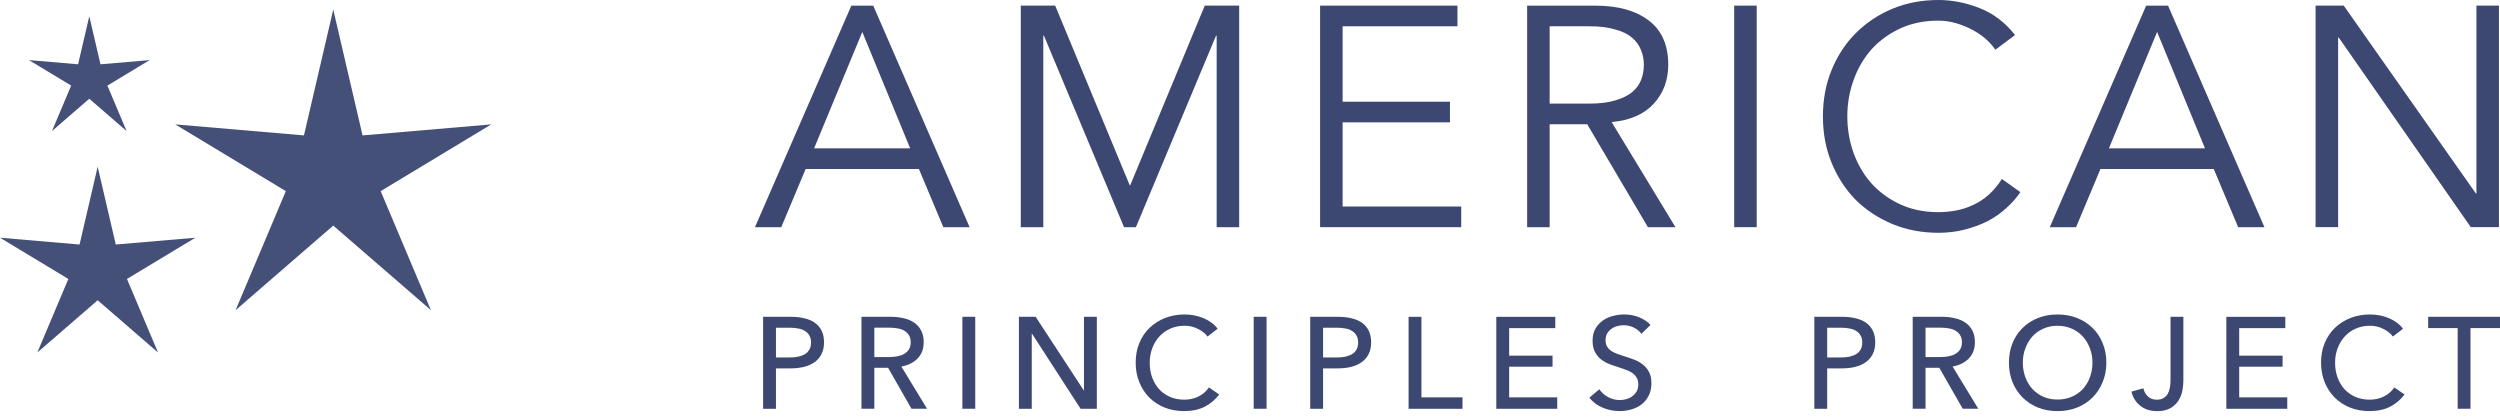
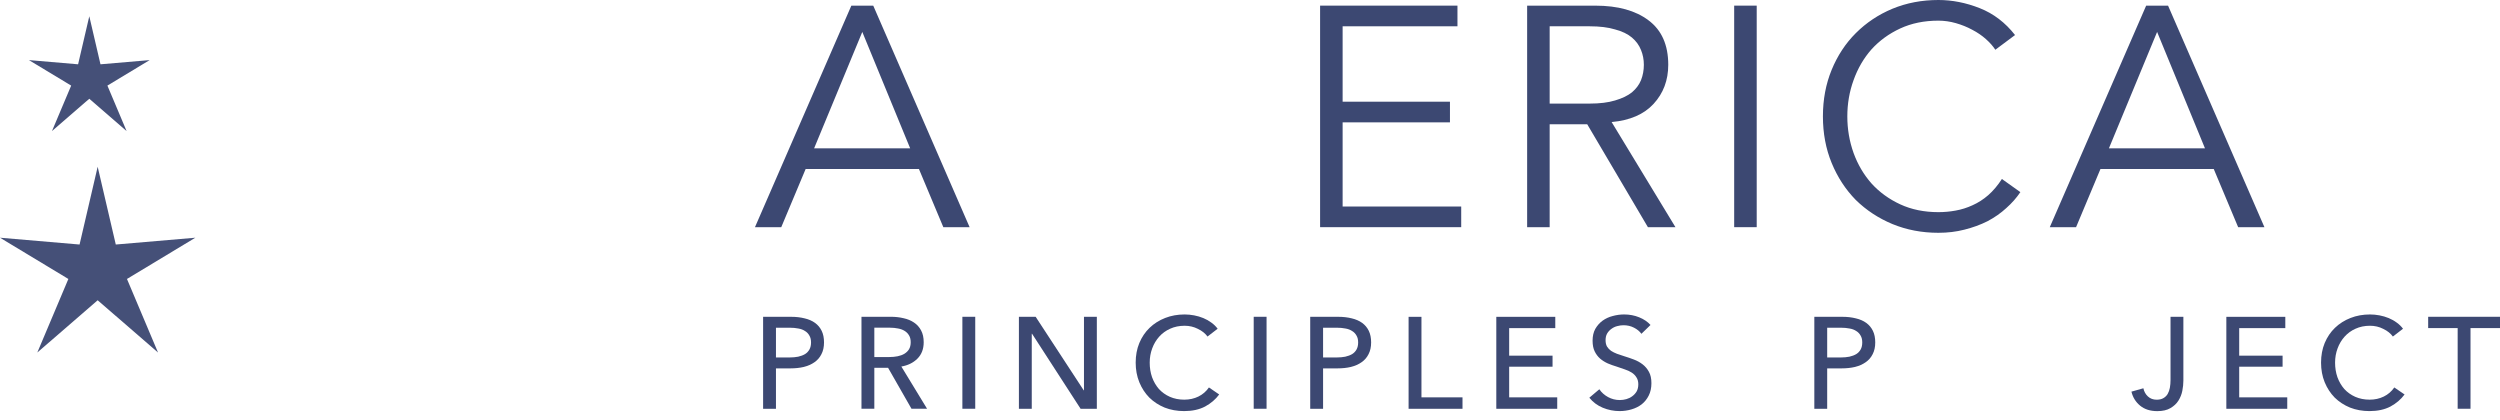
<svg xmlns="http://www.w3.org/2000/svg" width="268" height="45" viewBox="0 0 268 45" fill="none">
  <path opacity="0.95" fill-rule="evenodd" clip-rule="evenodd" d="M9.572 1.741L10.771 6.893L16.043 6.442L11.513 9.176L13.571 14.05L9.572 10.586L5.572 14.05L7.63 9.176L3.101 6.442L8.372 6.893L9.572 1.741Z" fill="#3C4872" />
  <path opacity="0.95" fill-rule="evenodd" clip-rule="evenodd" d="M10.47 17.876L12.412 26.213L20.941 25.483L13.611 29.905L16.941 37.791L10.47 32.188L3.999 37.791L7.329 29.905L0 25.483L8.529 26.213L10.47 17.876Z" fill="#3C4872" />
-   <path opacity="0.95" fill-rule="evenodd" clip-rule="evenodd" d="M35.725 1.026L38.866 14.515L52.666 13.334L40.807 20.49L46.195 33.25L35.725 24.183L25.255 33.25L30.642 20.49L18.784 13.334L32.584 14.515L35.725 1.026Z" fill="#3C4872" />
  <path d="M87.272 15.902H97.57L92.438 3.423L87.272 15.902H87.272ZM83.75 24.355H80.932L91.264 0.606H93.612L103.943 24.355H101.125L98.509 18.115H86.366L83.75 24.355H83.75Z" fill="#3C4872" />
-   <path d="M121.133 19.925L129.15 0.604H132.84V24.353H130.425V3.824H130.358L121.771 24.353H120.496L111.909 3.824H111.842V24.353H109.427V0.604H113.117L121.133 19.925H121.133Z" fill="#3C4872" />
  <path d="M143.929 22.139H156.642V24.353H141.514V0.604H156.24V2.818H143.929V10.902H155.435V13.116H143.929V22.139Z" fill="#3C4872" />
  <path d="M166.124 11.105H170.418C171.491 11.105 172.397 10.993 173.135 10.769C173.895 10.546 174.499 10.255 174.946 9.897C175.393 9.517 175.718 9.081 175.919 8.589C176.12 8.075 176.221 7.527 176.221 6.945C176.221 6.386 176.12 5.861 175.919 5.369C175.718 4.854 175.393 4.407 174.946 4.027C174.499 3.647 173.895 3.356 173.135 3.155C172.397 2.931 171.491 2.819 170.418 2.819H166.124V11.105V11.105ZM166.124 24.355H163.709V0.606H171.021C173.437 0.606 175.337 1.131 176.724 2.182C178.133 3.233 178.837 4.821 178.837 6.945C178.837 8.6 178.312 9.998 177.261 11.138C176.232 12.256 174.734 12.905 172.766 13.084L179.609 24.355H176.657L170.149 13.319H166.124V24.355H166.124Z" fill="#3C4872" />
  <path d="M188.319 24.353H185.904V0.604H188.319V24.353Z" fill="#3C4872" />
  <path d="M216.583 20.596C216.18 21.2 215.677 21.77 215.074 22.306C214.492 22.843 213.821 23.313 213.061 23.715C212.301 24.096 211.473 24.397 210.579 24.621C209.707 24.845 208.779 24.956 207.795 24.956C206.028 24.956 204.384 24.643 202.864 24.017C201.365 23.391 200.057 22.53 198.939 21.434C197.843 20.316 196.982 18.997 196.356 17.476C195.73 15.956 195.417 14.29 195.417 12.478C195.417 10.667 195.73 9.001 196.356 7.48C196.982 5.96 197.843 4.651 198.939 3.556C200.057 2.438 201.365 1.565 202.864 0.939C204.384 0.313 206.028 0 207.795 0C209.27 0 210.746 0.291 212.222 0.872C213.698 1.454 214.962 2.415 216.013 3.757L213.9 5.333C213.654 4.953 213.318 4.573 212.893 4.193C212.468 3.813 211.976 3.477 211.417 3.187C210.881 2.896 210.299 2.661 209.673 2.482C209.047 2.303 208.421 2.214 207.795 2.214C206.274 2.214 204.91 2.493 203.702 3.052C202.495 3.612 201.466 4.361 200.616 5.3C199.789 6.239 199.152 7.335 198.704 8.587C198.257 9.817 198.033 11.114 198.033 12.478C198.033 13.842 198.257 15.15 198.704 16.403C199.152 17.633 199.789 18.717 200.616 19.657C201.466 20.596 202.495 21.345 203.702 21.904C204.91 22.463 206.274 22.742 207.795 22.742C208.421 22.742 209.036 22.687 209.639 22.575C210.266 22.463 210.869 22.273 211.451 22.005C212.055 21.736 212.614 21.378 213.128 20.931C213.665 20.462 214.157 19.88 214.604 19.187L216.583 20.596Z" fill="#3C4872" />
  <path d="M226.076 15.902H236.374L231.242 3.423L226.076 15.902H226.076ZM222.554 24.355H219.736L230.068 0.606H232.416L242.747 24.355H239.93L237.313 18.115H225.17L222.554 24.355H222.554Z" fill="#3C4872" />
-   <path d="M265.405 20.729H265.472V0.602H267.887V24.351H264.868L250.713 4.024H250.646V24.351H248.23V0.602H251.249L265.405 20.729Z" fill="#3C4872" />
  <path d="M81.805 33.962H84.812C85.341 33.962 85.824 34.018 86.26 34.129C86.697 34.231 87.068 34.394 87.374 34.616C87.68 34.839 87.917 35.122 88.084 35.466C88.251 35.809 88.335 36.222 88.335 36.705C88.335 37.197 88.242 37.619 88.056 37.972C87.88 38.325 87.629 38.612 87.305 38.835C86.989 39.058 86.608 39.225 86.163 39.337C85.727 39.439 85.253 39.49 84.743 39.49H83.183V43.82H81.805V33.962ZM83.183 38.32H84.645C84.979 38.32 85.286 38.292 85.564 38.237C85.852 38.172 86.098 38.079 86.302 37.958C86.506 37.828 86.664 37.661 86.775 37.457C86.887 37.253 86.943 37.002 86.943 36.705C86.943 36.408 86.882 36.162 86.761 35.967C86.65 35.763 86.492 35.6 86.288 35.48C86.093 35.35 85.856 35.261 85.578 35.215C85.299 35.159 84.998 35.132 84.673 35.132H83.183V38.32Z" fill="#3C4872" />
  <path d="M93.728 43.818H92.35V33.959H95.511C95.984 33.959 96.434 34.01 96.861 34.112C97.288 34.205 97.66 34.359 97.975 34.572C98.3 34.786 98.555 35.069 98.741 35.421C98.927 35.765 99.02 36.187 99.02 36.688C99.02 37.413 98.797 37.997 98.351 38.443C97.906 38.888 97.33 39.172 96.625 39.292L99.382 43.818H97.711L95.204 39.431H93.728V43.818ZM93.728 38.276H95.316C95.641 38.276 95.942 38.248 96.221 38.192C96.499 38.137 96.741 38.048 96.945 37.928C97.158 37.798 97.326 37.635 97.446 37.44C97.567 37.236 97.627 36.986 97.627 36.688C97.627 36.392 97.567 36.145 97.446 35.95C97.326 35.746 97.163 35.584 96.959 35.463C96.764 35.343 96.532 35.259 96.263 35.212C95.993 35.157 95.71 35.129 95.413 35.129H93.728V38.276Z" fill="#3C4872" />
  <path d="M104.546 43.818H103.167V33.959H104.546V43.818Z" fill="#3C4872" />
  <path d="M116.175 41.844H116.202V33.963H117.581V43.821H115.84L110.633 35.773H110.605V43.821H109.227V33.963H111.023L116.175 41.844Z" fill="#3C4872" />
  <path d="M130.698 42.287C130.308 42.816 129.802 43.247 129.18 43.582C128.558 43.907 127.811 44.069 126.939 44.069C126.187 44.069 125.491 43.944 124.85 43.693C124.219 43.433 123.671 43.076 123.207 42.621C122.752 42.157 122.395 41.609 122.135 40.978C121.875 40.337 121.745 39.636 121.745 38.875C121.745 38.105 121.875 37.404 122.135 36.773C122.404 36.132 122.771 35.589 123.235 35.144C123.708 34.689 124.265 34.336 124.906 34.086C125.546 33.835 126.242 33.71 126.994 33.71C127.329 33.71 127.667 33.742 128.011 33.807C128.354 33.872 128.684 33.97 128.999 34.099C129.315 34.23 129.603 34.392 129.863 34.587C130.123 34.773 130.345 34.991 130.531 35.241L129.445 36.077C129.204 35.742 128.86 35.469 128.415 35.255C127.978 35.032 127.505 34.921 126.994 34.921C126.419 34.921 125.899 35.028 125.435 35.241C124.98 35.445 124.59 35.728 124.265 36.091C123.94 36.453 123.69 36.875 123.513 37.358C123.337 37.831 123.249 38.337 123.249 38.875C123.249 39.432 123.332 39.952 123.5 40.435C123.676 40.917 123.922 41.34 124.237 41.702C124.562 42.055 124.952 42.333 125.407 42.537C125.871 42.742 126.386 42.844 126.953 42.844C127.51 42.844 128.015 42.732 128.47 42.509C128.925 42.287 129.301 41.962 129.598 41.535L130.698 42.287Z" fill="#3C4872" />
  <path d="M135.775 43.818H134.397V33.959H135.775V43.818Z" fill="#3C4872" />
  <path d="M140.455 33.962H143.463C143.992 33.962 144.474 34.018 144.911 34.129C145.347 34.231 145.718 34.394 146.025 34.616C146.331 34.839 146.568 35.122 146.735 35.466C146.902 35.809 146.985 36.222 146.985 36.705C146.985 37.197 146.892 37.619 146.707 37.972C146.53 38.325 146.28 38.612 145.955 38.835C145.639 39.058 145.259 39.225 144.813 39.337C144.377 39.439 143.904 39.49 143.393 39.49H141.834V43.82H140.455V33.962ZM141.834 38.32H143.296C143.63 38.32 143.936 38.292 144.214 38.237C144.502 38.172 144.748 38.079 144.952 37.958C145.157 37.828 145.314 37.661 145.426 37.457C145.537 37.253 145.593 37.002 145.593 36.705C145.593 36.408 145.533 36.162 145.412 35.967C145.301 35.763 145.143 35.6 144.939 35.48C144.744 35.35 144.507 35.261 144.228 35.215C143.95 35.159 143.648 35.132 143.323 35.132H141.834V38.32Z" fill="#3C4872" />
  <path d="M152.38 42.596H156.78V43.822H151.001V33.964H152.38V42.596Z" fill="#3C4872" />
  <path d="M161.783 42.596H166.935V43.822H160.404V33.964H166.726V35.175H161.783V38.127H166.433V39.31H161.783V42.596H161.783Z" fill="#3C4872" />
  <path d="M175.96 35.784C175.765 35.515 175.5 35.297 175.166 35.129C174.832 34.953 174.456 34.865 174.038 34.865C173.816 34.865 173.588 34.897 173.356 34.962C173.133 35.018 172.929 35.115 172.744 35.255C172.558 35.385 172.405 35.552 172.284 35.756C172.173 35.951 172.117 36.188 172.117 36.466C172.117 36.735 172.168 36.963 172.27 37.148C172.381 37.325 172.525 37.478 172.702 37.608C172.887 37.728 173.101 37.835 173.342 37.928C173.593 38.012 173.857 38.1 174.136 38.193C174.47 38.295 174.809 38.411 175.152 38.541C175.496 38.671 175.807 38.842 176.085 39.056C176.364 39.269 176.591 39.539 176.767 39.864C176.944 40.179 177.032 40.583 177.032 41.075C177.032 41.585 176.935 42.031 176.74 42.411C176.554 42.783 176.303 43.094 175.988 43.344C175.672 43.586 175.305 43.767 174.888 43.888C174.479 44.008 174.057 44.068 173.621 44.068C172.999 44.068 172.395 43.948 171.811 43.706C171.235 43.465 170.757 43.108 170.376 42.634L171.449 41.729C171.681 42.073 171.992 42.351 172.381 42.565C172.771 42.778 173.194 42.885 173.649 42.885C173.881 42.885 174.113 42.852 174.345 42.787C174.577 42.722 174.786 42.62 174.971 42.481C175.166 42.342 175.324 42.17 175.445 41.966C175.565 41.752 175.626 41.497 175.626 41.2C175.626 40.903 175.561 40.657 175.431 40.462C175.31 40.258 175.143 40.086 174.93 39.947C174.716 39.808 174.465 39.692 174.178 39.599C173.899 39.497 173.602 39.395 173.287 39.293C172.971 39.2 172.66 39.088 172.354 38.958C172.047 38.819 171.773 38.647 171.532 38.443C171.291 38.23 171.096 37.97 170.947 37.663C170.799 37.357 170.725 36.977 170.725 36.522C170.725 36.03 170.822 35.608 171.017 35.255C171.221 34.902 171.481 34.61 171.797 34.377C172.122 34.145 172.484 33.978 172.883 33.876C173.291 33.765 173.7 33.709 174.108 33.709C174.684 33.709 175.222 33.811 175.723 34.016C176.224 34.22 176.628 34.493 176.935 34.837L175.96 35.784Z" fill="#3C4872" />
  <path d="M194.496 33.962H197.503C198.032 33.962 198.515 34.018 198.951 34.129C199.388 34.231 199.759 34.394 200.065 34.616C200.371 34.839 200.608 35.122 200.775 35.466C200.942 35.809 201.026 36.222 201.026 36.705C201.026 37.197 200.933 37.619 200.747 37.972C200.571 38.325 200.32 38.612 199.995 38.835C199.68 39.058 199.299 39.225 198.854 39.337C198.417 39.439 197.944 39.49 197.434 39.49H195.874V43.82H194.496V33.962ZM195.874 38.32H197.336C197.67 38.32 197.977 38.292 198.255 38.237C198.543 38.172 198.789 38.079 198.993 37.958C199.197 37.828 199.355 37.661 199.466 37.457C199.578 37.253 199.633 37.002 199.633 36.705C199.633 36.408 199.573 36.162 199.452 35.967C199.341 35.763 199.183 35.6 198.979 35.48C198.784 35.35 198.547 35.261 198.269 35.215C197.99 35.159 197.689 35.132 197.364 35.132H195.874V38.32Z" fill="#3C4872" />
-   <path d="M206.419 43.818H205.041V33.959H208.202C208.675 33.959 209.125 34.01 209.552 34.112C209.979 34.205 210.351 34.358 210.666 34.572C210.991 34.786 211.246 35.069 211.432 35.421C211.618 35.765 211.71 36.187 211.71 36.688C211.71 37.413 211.488 37.997 211.042 38.443C210.597 38.888 210.021 39.172 209.316 39.292L212.073 43.818H210.402L207.895 39.431H206.419V43.818ZM206.419 38.276H208.007C208.332 38.276 208.633 38.248 208.912 38.192C209.19 38.137 209.432 38.048 209.636 37.928C209.849 37.798 210.016 37.635 210.137 37.44C210.258 37.236 210.318 36.986 210.318 36.688C210.318 36.391 210.258 36.145 210.137 35.95C210.016 35.746 209.854 35.584 209.65 35.463C209.455 35.343 209.223 35.259 208.954 35.212C208.684 35.157 208.401 35.129 208.104 35.129H206.419V38.276Z" fill="#3C4872" />
-   <path d="M225.8 38.877C225.8 39.638 225.666 40.339 225.396 40.98C225.137 41.611 224.775 42.158 224.31 42.623C223.846 43.077 223.294 43.435 222.653 43.695C222.013 43.945 221.317 44.071 220.565 44.071C219.813 44.071 219.117 43.945 218.476 43.695C217.845 43.435 217.297 43.077 216.833 42.623C216.369 42.158 216.007 41.611 215.747 40.98C215.487 40.339 215.357 39.638 215.357 38.877C215.357 38.107 215.487 37.406 215.747 36.775C216.007 36.134 216.369 35.591 216.833 35.146C217.297 34.691 217.845 34.338 218.476 34.087C219.117 33.837 219.813 33.711 220.565 33.711C221.317 33.711 222.013 33.837 222.653 34.087C223.294 34.338 223.846 34.691 224.31 35.146C224.775 35.591 225.137 36.134 225.396 36.775C225.666 37.406 225.8 38.107 225.8 38.877ZM224.31 38.877C224.31 38.339 224.222 37.833 224.046 37.359C223.869 36.877 223.619 36.454 223.294 36.092C222.969 35.73 222.575 35.447 222.11 35.243C221.656 35.029 221.14 34.923 220.565 34.923C219.999 34.923 219.483 35.029 219.019 35.243C218.565 35.447 218.175 35.73 217.85 36.092C217.534 36.454 217.288 36.877 217.112 37.359C216.935 37.833 216.847 38.339 216.847 38.877C216.847 39.425 216.935 39.94 217.112 40.423C217.288 40.905 217.539 41.328 217.864 41.69C218.189 42.042 218.578 42.321 219.033 42.525C219.488 42.729 219.999 42.831 220.565 42.831C221.131 42.831 221.646 42.729 222.11 42.525C222.575 42.321 222.969 42.042 223.294 41.69C223.619 41.328 223.869 40.905 224.046 40.423C224.222 39.94 224.31 39.425 224.31 38.877Z" fill="#3C4872" />
  <path d="M229.77 41.623C229.844 41.975 230.006 42.267 230.257 42.5C230.508 42.732 230.819 42.848 231.19 42.848C231.487 42.848 231.728 42.792 231.914 42.681C232.109 42.569 232.262 42.421 232.373 42.235C232.485 42.04 232.564 41.817 232.61 41.567C232.657 41.307 232.68 41.033 232.68 40.745V33.964H234.058V40.801C234.058 41.144 234.021 41.506 233.947 41.887C233.873 42.267 233.733 42.62 233.529 42.945C233.325 43.27 233.037 43.539 232.666 43.753C232.304 43.966 231.835 44.073 231.26 44.073C230.508 44.073 229.895 43.878 229.422 43.488C228.948 43.098 228.637 42.597 228.489 41.984L229.77 41.623Z" fill="#3C4872" />
  <path d="M240.042 42.596H245.194V43.822H238.664V33.964H244.985V35.175H240.042V38.127H244.693V39.31H240.042V42.596H240.042Z" fill="#3C4872" />
  <path d="M257.77 42.287C257.38 42.816 256.874 43.247 256.252 43.582C255.63 43.907 254.883 44.069 254.01 44.069C253.259 44.069 252.562 43.944 251.922 43.693C251.291 43.433 250.743 43.076 250.279 42.621C249.824 42.157 249.467 41.609 249.207 40.978C248.947 40.337 248.817 39.636 248.817 38.875C248.817 38.105 248.947 37.404 249.207 36.773C249.476 36.132 249.843 35.589 250.307 35.144C250.78 34.689 251.337 34.336 251.978 34.086C252.618 33.835 253.314 33.71 254.066 33.71C254.4 33.71 254.739 33.742 255.083 33.807C255.426 33.872 255.756 33.969 256.071 34.099C256.387 34.23 256.675 34.392 256.934 34.587C257.194 34.773 257.417 34.99 257.603 35.241L256.517 36.077C256.275 35.742 255.932 35.469 255.486 35.255C255.05 35.032 254.577 34.921 254.066 34.921C253.491 34.921 252.971 35.028 252.507 35.241C252.052 35.445 251.662 35.729 251.337 36.091C251.012 36.453 250.762 36.875 250.585 37.358C250.409 37.831 250.321 38.337 250.321 38.875C250.321 39.432 250.404 39.952 250.571 40.435C250.748 40.917 250.994 41.34 251.309 41.702C251.634 42.055 252.024 42.333 252.479 42.537C252.943 42.742 253.458 42.844 254.024 42.844C254.581 42.844 255.087 42.732 255.542 42.509C255.997 42.287 256.373 41.962 256.67 41.535L257.77 42.287Z" fill="#3C4872" />
  <path d="M264.839 43.818H263.461V35.171H260.3V33.959H268V35.171H264.839V43.818Z" fill="#3C4872" />
</svg>